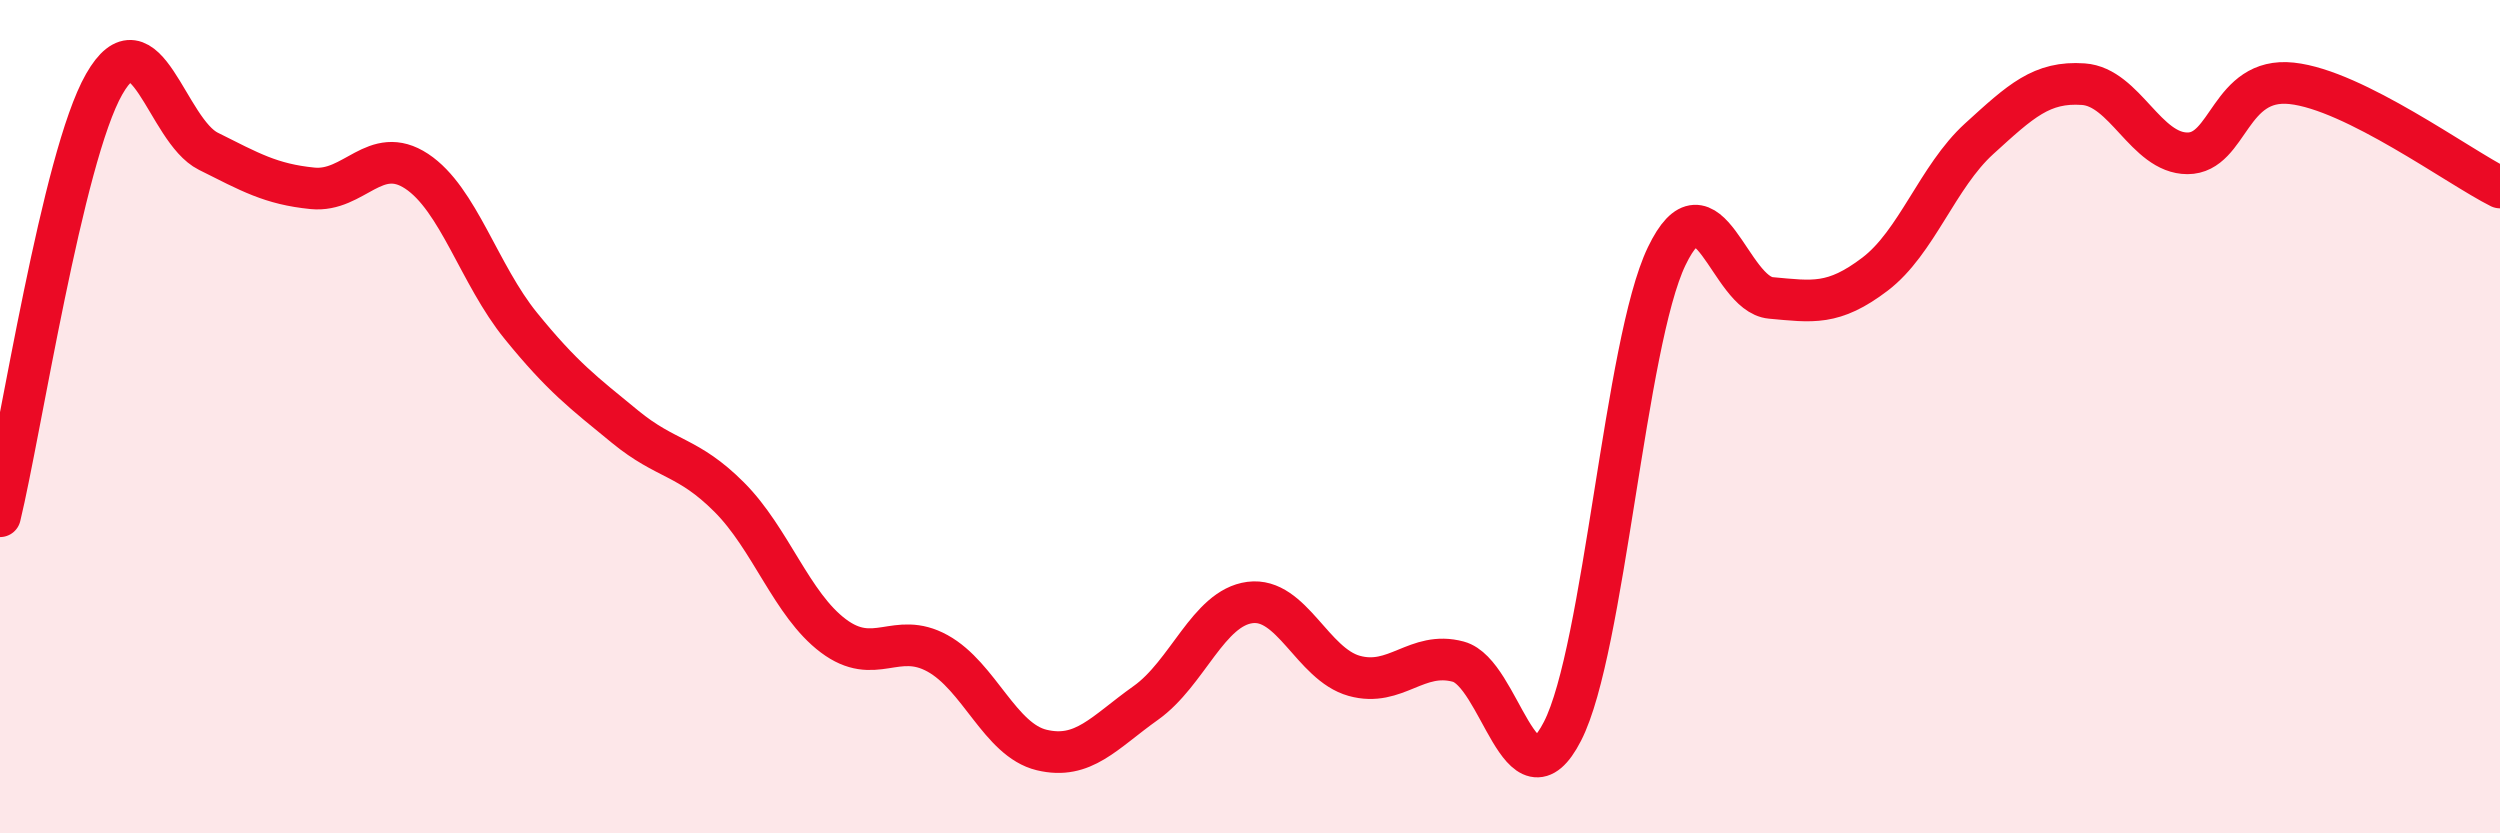
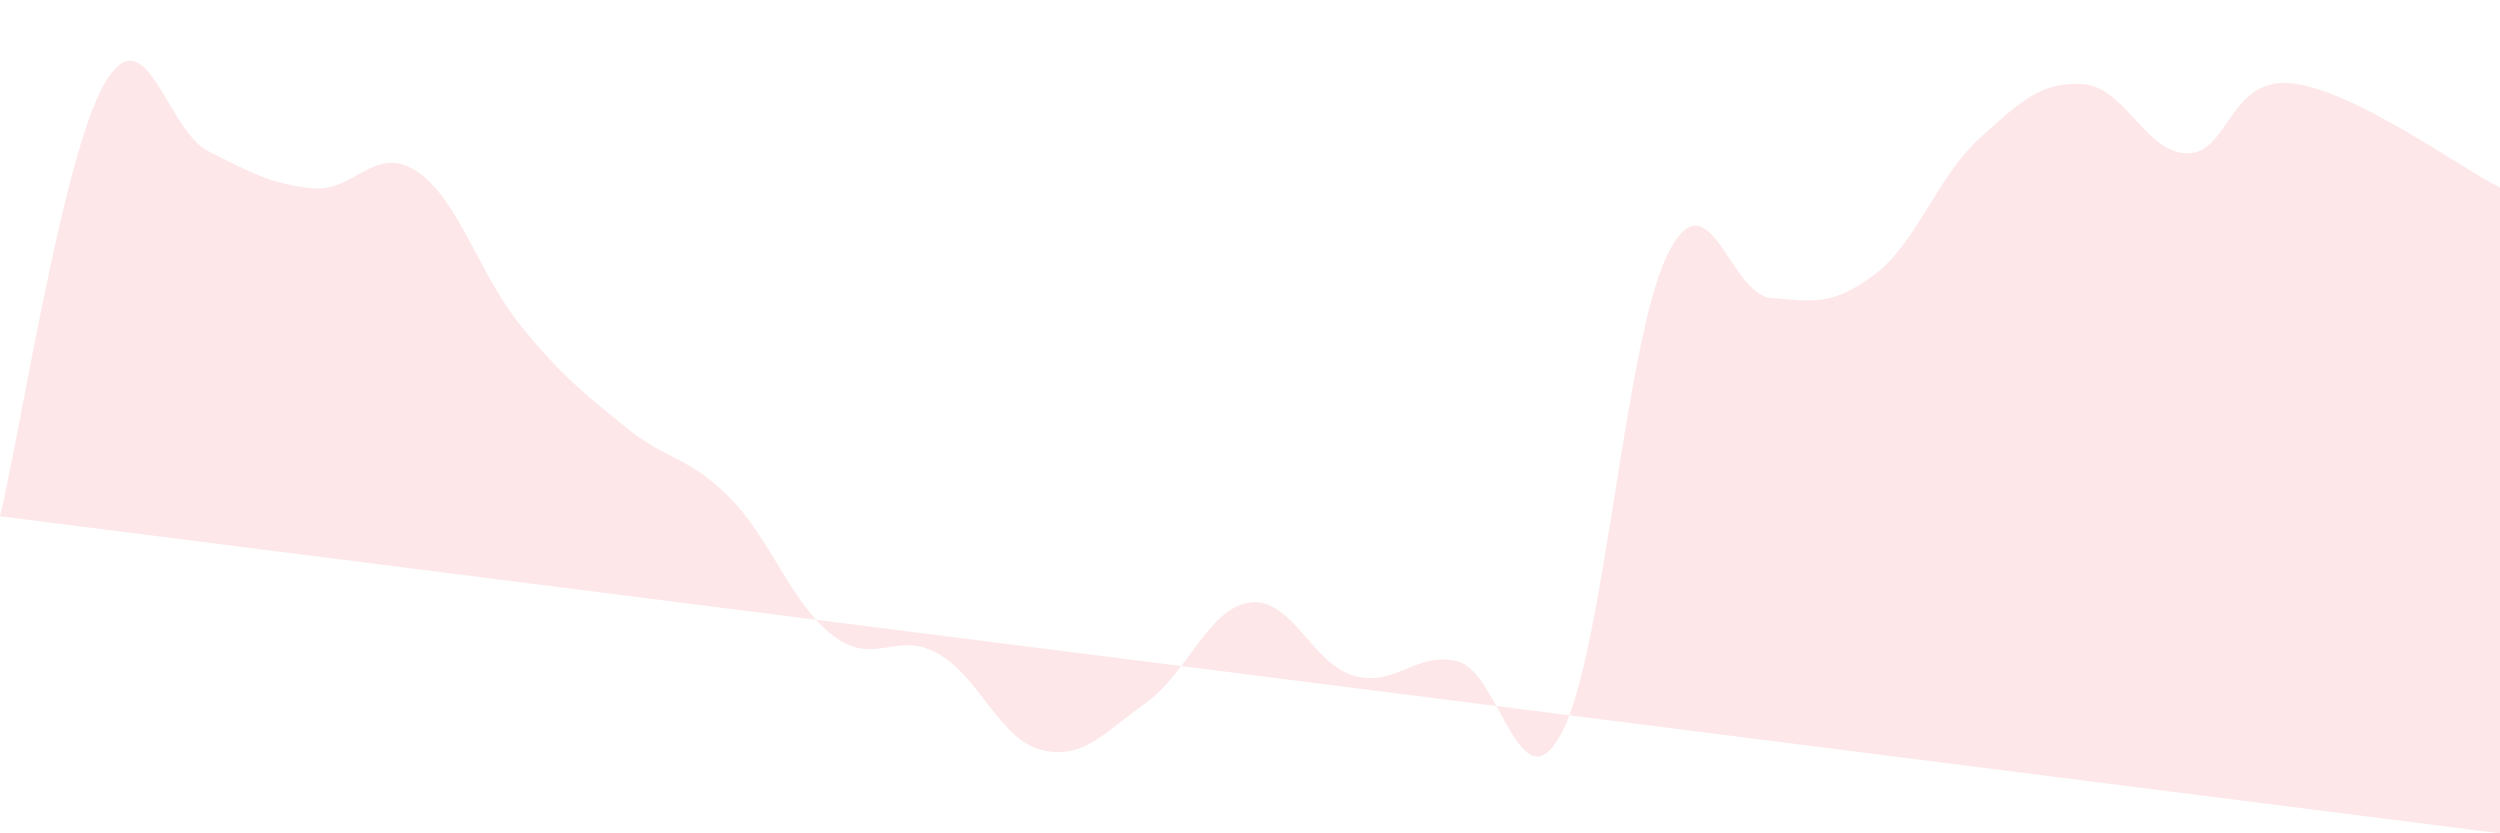
<svg xmlns="http://www.w3.org/2000/svg" width="60" height="20" viewBox="0 0 60 20">
-   <path d="M 0,12.39 C 0.5,10.32 1.5,3.77 2.5,2.02 C 3.5,0.27 4,3.13 5,3.63 C 6,4.13 6.5,4.42 7.5,4.52 C 8.5,4.62 9,3.45 10,4.11 C 11,4.77 11.5,6.59 12.5,7.82 C 13.5,9.05 14,9.42 15,10.24 C 16,11.06 16.5,10.93 17.5,11.93 C 18.5,12.93 19,14.51 20,15.26 C 21,16.01 21.5,15.13 22.5,15.68 C 23.5,16.23 24,17.76 25,18 C 26,18.24 26.5,17.58 27.5,16.87 C 28.5,16.16 29,14.59 30,14.46 C 31,14.33 31.5,15.94 32.5,16.22 C 33.5,16.5 34,15.61 35,15.88 C 36,16.15 36.5,19.5 37.5,17.55 C 38.5,15.6 39,8.23 40,6.15 C 41,4.07 41.5,7.06 42.5,7.15 C 43.5,7.24 44,7.34 45,6.58 C 46,5.82 46.5,4.24 47.5,3.33 C 48.5,2.42 49,1.95 50,2.02 C 51,2.09 51.5,3.68 52.5,3.68 C 53.5,3.68 53.5,1.84 55,2 C 56.5,2.16 59,4 60,4.5L60 20L0 20Z" fill="#EB0A25" opacity="0.1" stroke-linecap="round" stroke-linejoin="round" />
-   <path d="M 0,12.39 C 0.5,10.32 1.5,3.77 2.5,2.02 C 3.5,0.27 4,3.13 5,3.63 C 6,4.13 6.5,4.42 7.5,4.52 C 8.5,4.62 9,3.45 10,4.11 C 11,4.77 11.5,6.59 12.5,7.82 C 13.5,9.05 14,9.42 15,10.24 C 16,11.06 16.5,10.93 17.5,11.93 C 18.5,12.93 19,14.51 20,15.26 C 21,16.01 21.5,15.13 22.5,15.68 C 23.5,16.23 24,17.76 25,18 C 26,18.24 26.5,17.58 27.5,16.87 C 28.5,16.16 29,14.59 30,14.46 C 31,14.33 31.5,15.94 32.5,16.22 C 33.5,16.5 34,15.61 35,15.88 C 36,16.15 36.5,19.5 37.5,17.55 C 38.5,15.6 39,8.23 40,6.15 C 41,4.07 41.5,7.06 42.5,7.15 C 43.5,7.24 44,7.34 45,6.58 C 46,5.82 46.5,4.24 47.5,3.33 C 48.5,2.42 49,1.95 50,2.02 C 51,2.09 51.5,3.68 52.5,3.68 C 53.5,3.68 53.5,1.84 55,2 C 56.5,2.16 59,4 60,4.5" stroke="#EB0A25" stroke-width="1" fill="none" stroke-linecap="round" stroke-linejoin="round" />
+   <path d="M 0,12.39 C 0.5,10.32 1.5,3.77 2.5,2.02 C 3.5,0.27 4,3.13 5,3.63 C 6,4.13 6.5,4.42 7.5,4.52 C 8.5,4.62 9,3.45 10,4.11 C 11,4.77 11.5,6.59 12.5,7.82 C 13.5,9.05 14,9.42 15,10.24 C 16,11.06 16.5,10.93 17.5,11.93 C 18.5,12.93 19,14.51 20,15.26 C 21,16.01 21.5,15.13 22.5,15.68 C 23.5,16.23 24,17.76 25,18 C 26,18.24 26.5,17.58 27.5,16.87 C 28.5,16.16 29,14.59 30,14.46 C 31,14.33 31.5,15.94 32.5,16.22 C 33.5,16.5 34,15.61 35,15.88 C 36,16.15 36.5,19.5 37.5,17.55 C 38.5,15.6 39,8.23 40,6.15 C 41,4.07 41.5,7.06 42.5,7.15 C 43.5,7.24 44,7.34 45,6.58 C 46,5.82 46.5,4.24 47.5,3.33 C 48.5,2.42 49,1.95 50,2.02 C 51,2.09 51.5,3.68 52.5,3.68 C 53.5,3.68 53.5,1.84 55,2 C 56.5,2.16 59,4 60,4.5L60 20Z" fill="#EB0A25" opacity="0.1" stroke-linecap="round" stroke-linejoin="round" />
</svg>